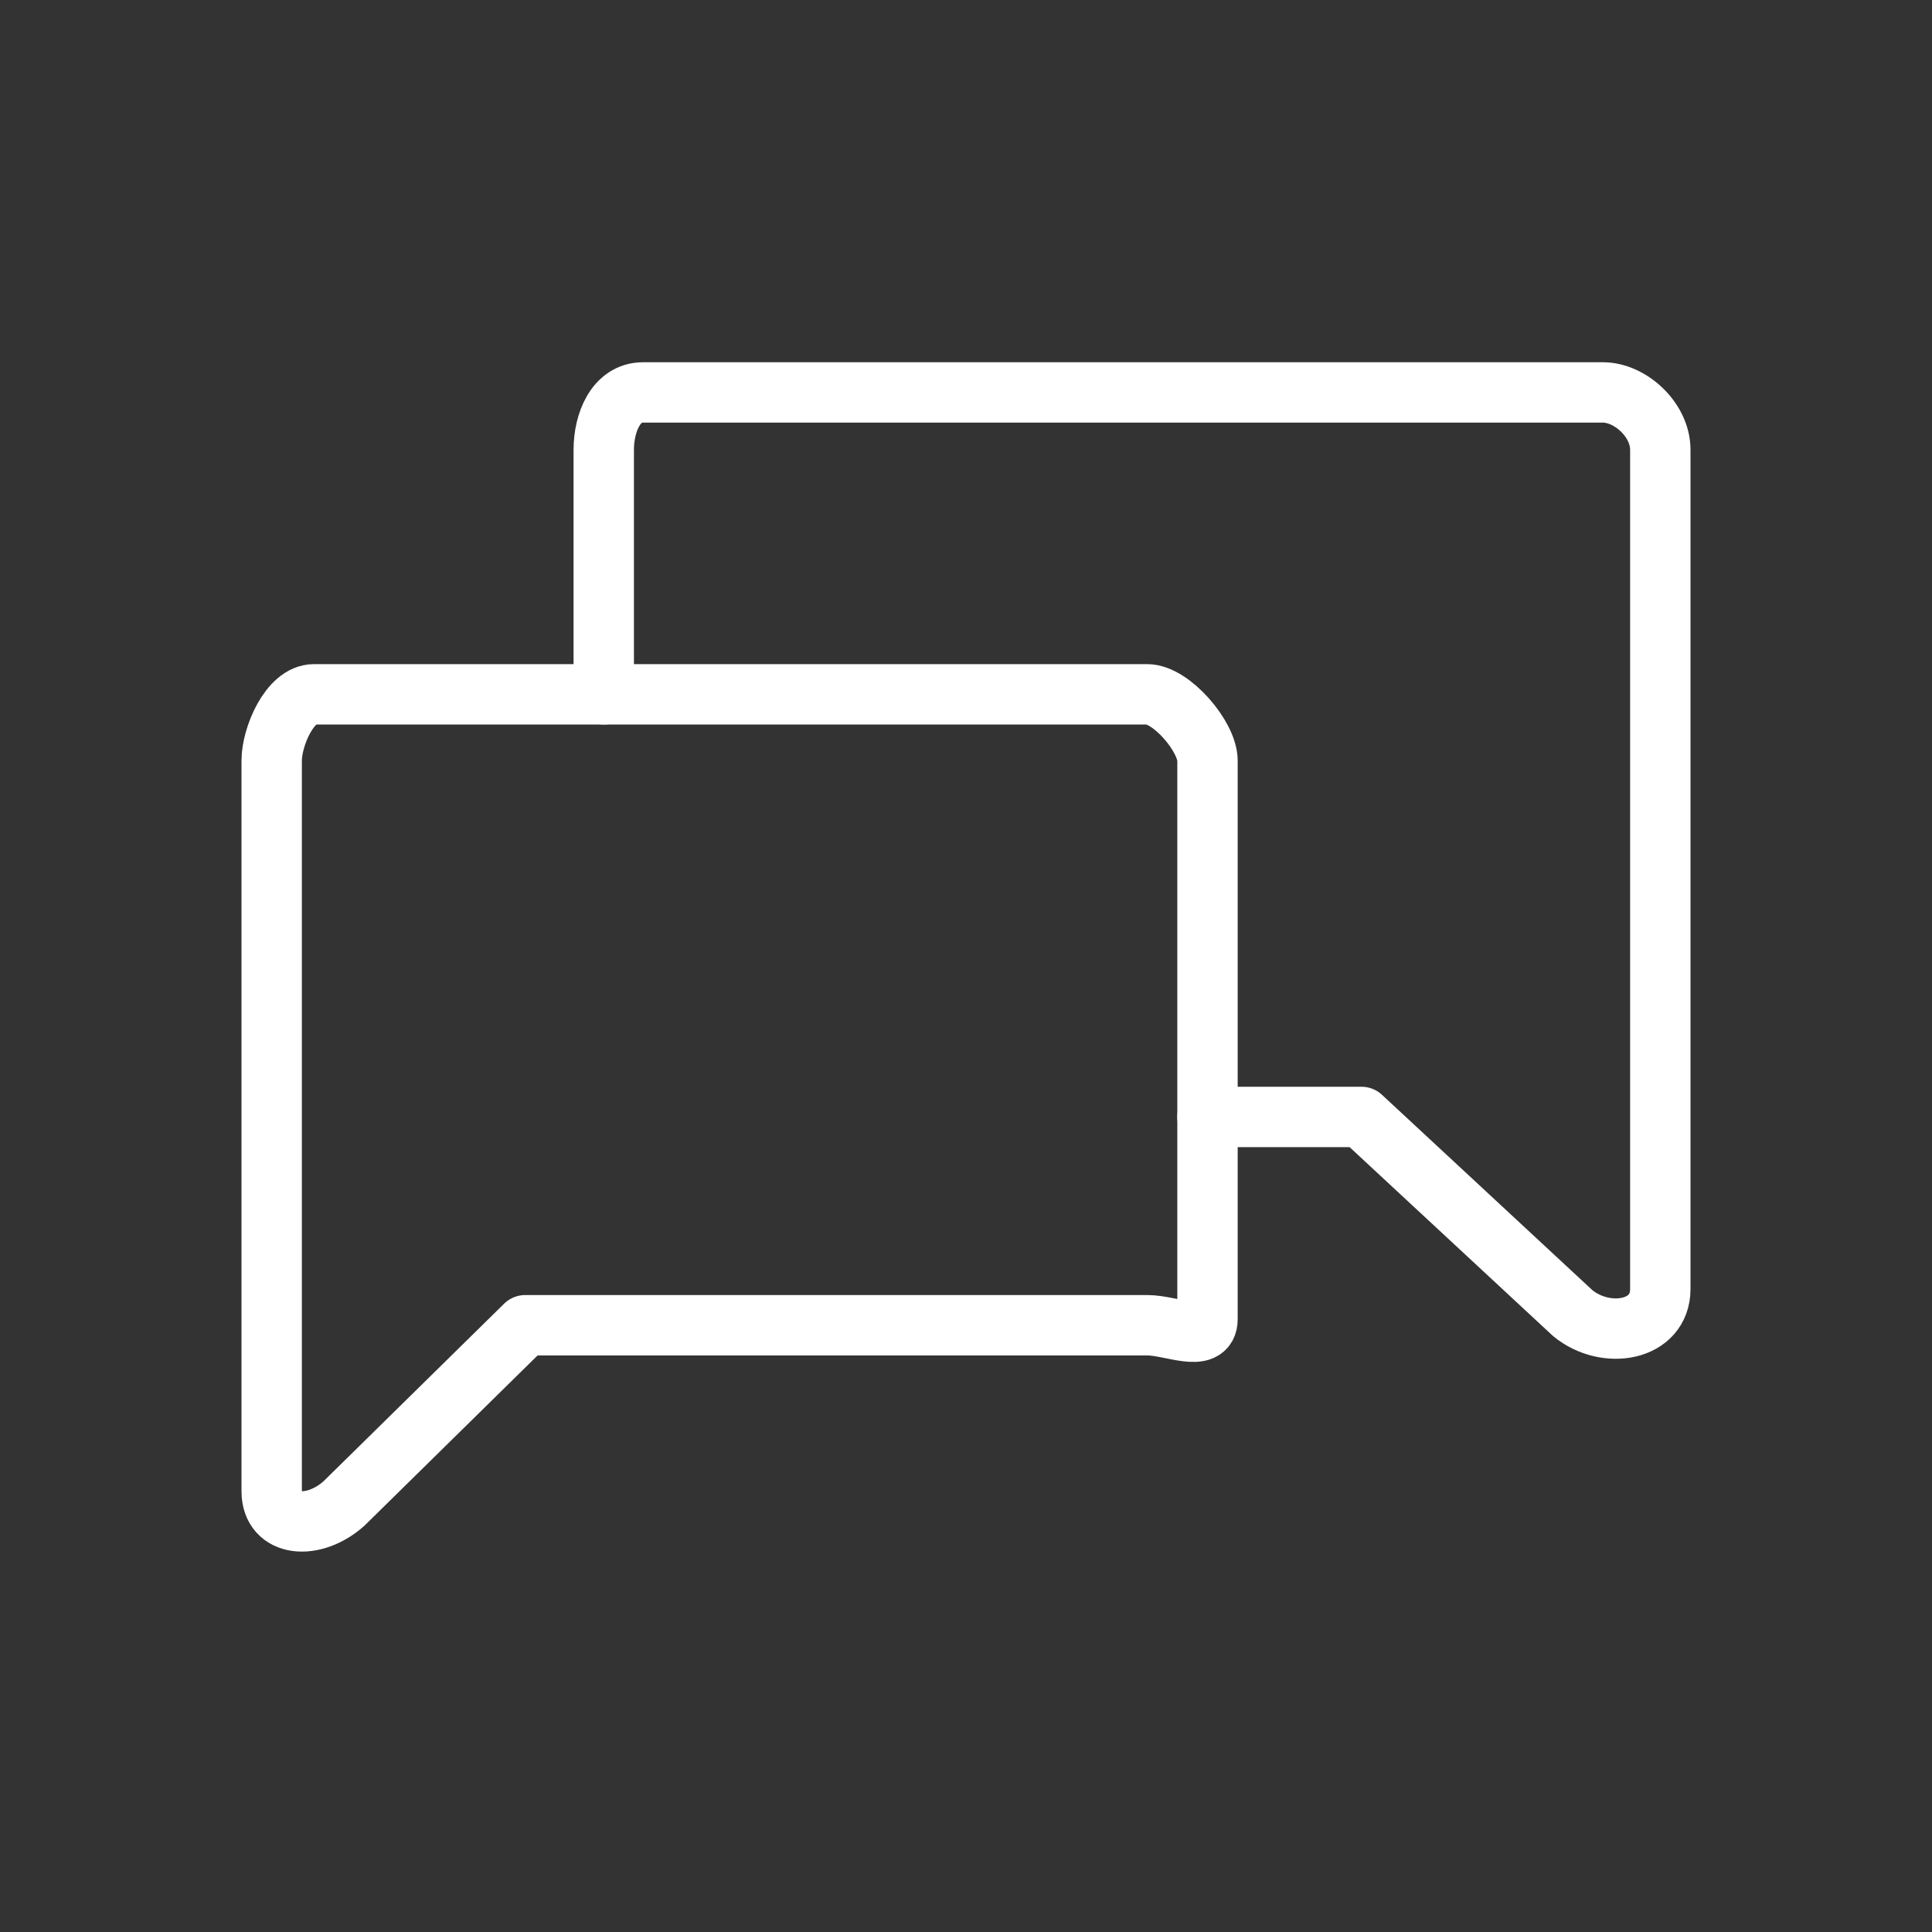
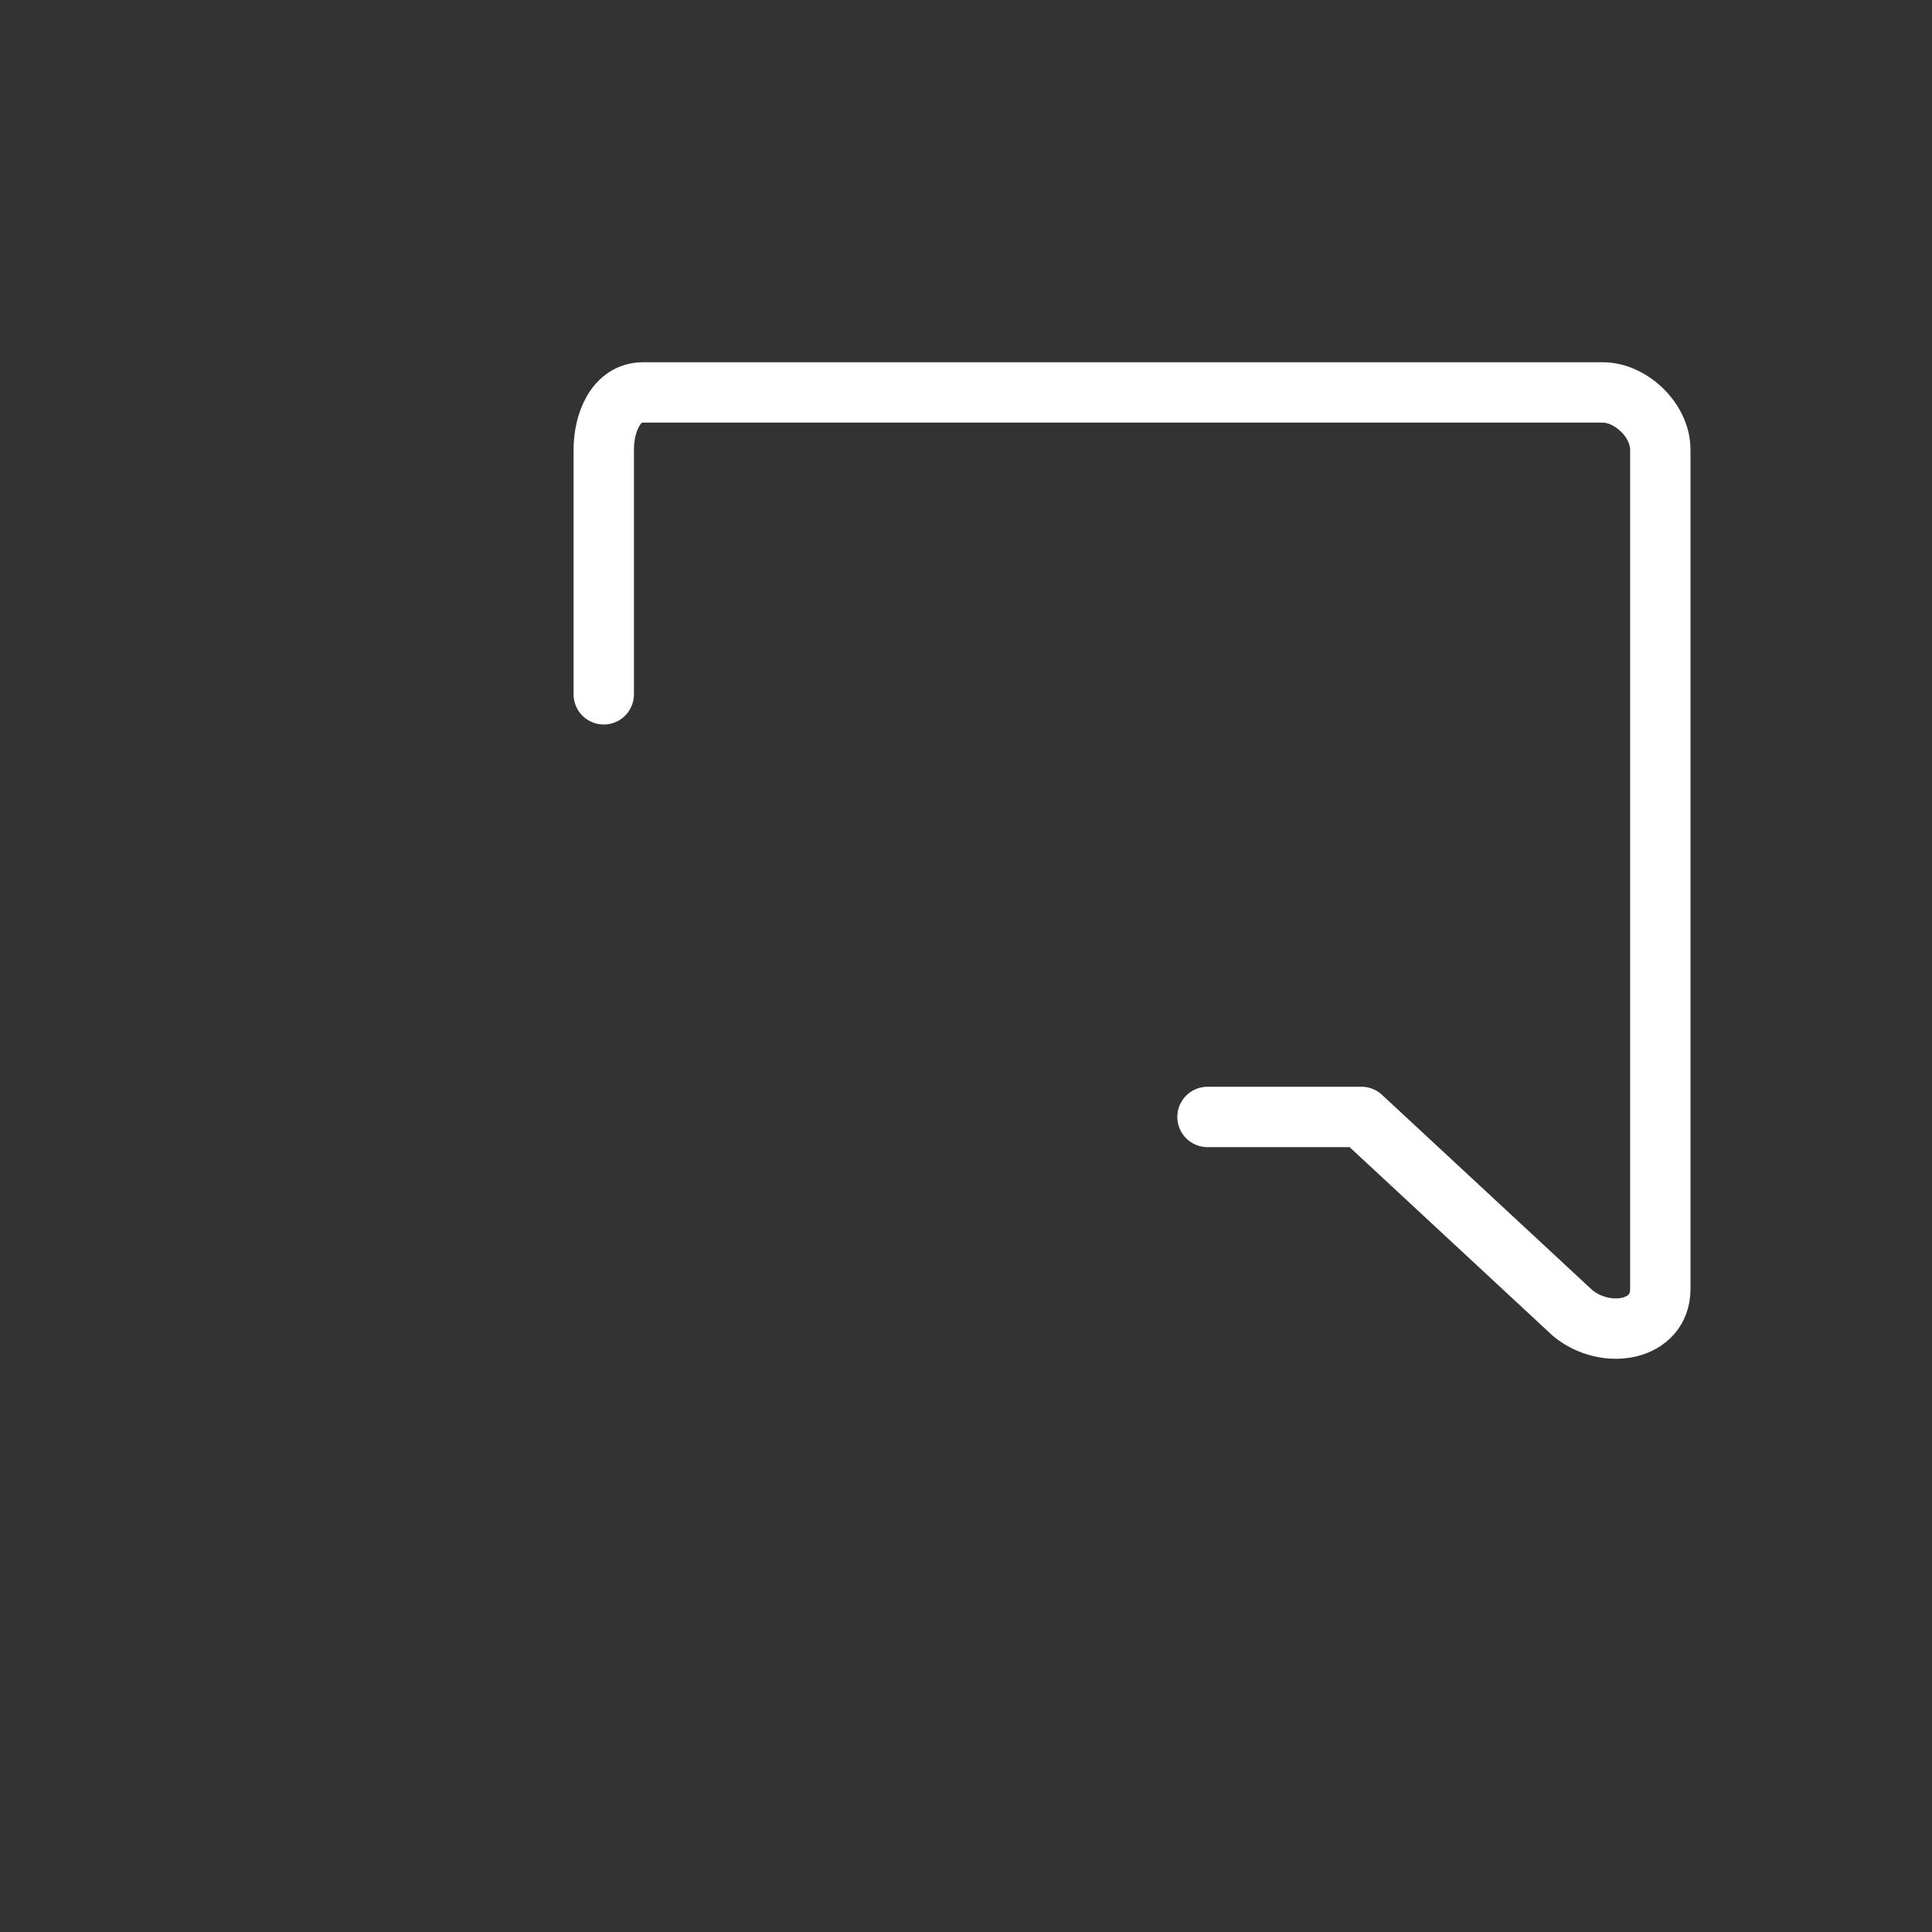
<svg xmlns="http://www.w3.org/2000/svg" enable-background="new 0 0 64 64" viewBox="0 0 64 64">
  <rect x="0" y="0" width="64" height="64" fill="#333333" stroke="none" />
  <g style="fill:none;stroke:#fff;stroke-width:2;stroke-linecap:round;stroke-linejoin:round;stroke-miterlimit:10">
-     <path d="m38 23h-27.6c-.8 0-1.4 1.4-1.4 2.2v15.2 3.4 5.6c0 1.2 1.4 1.3 2.4.4l6-5.9h20.6c.8 0 2 .6 2-.2v-18.5c0-.8-1.2-2.2-2-2.2z" />
    <path d="m20 23v-8.1c0-.9.4-1.9 1.3-1.9h31.8c.9 0 1.9.9 1.9 1.9v17.4 3.9 6.5c0 1.4-1.8 1.7-2.9.8l-7-6.5h-5.1" />
  </g>
</svg>